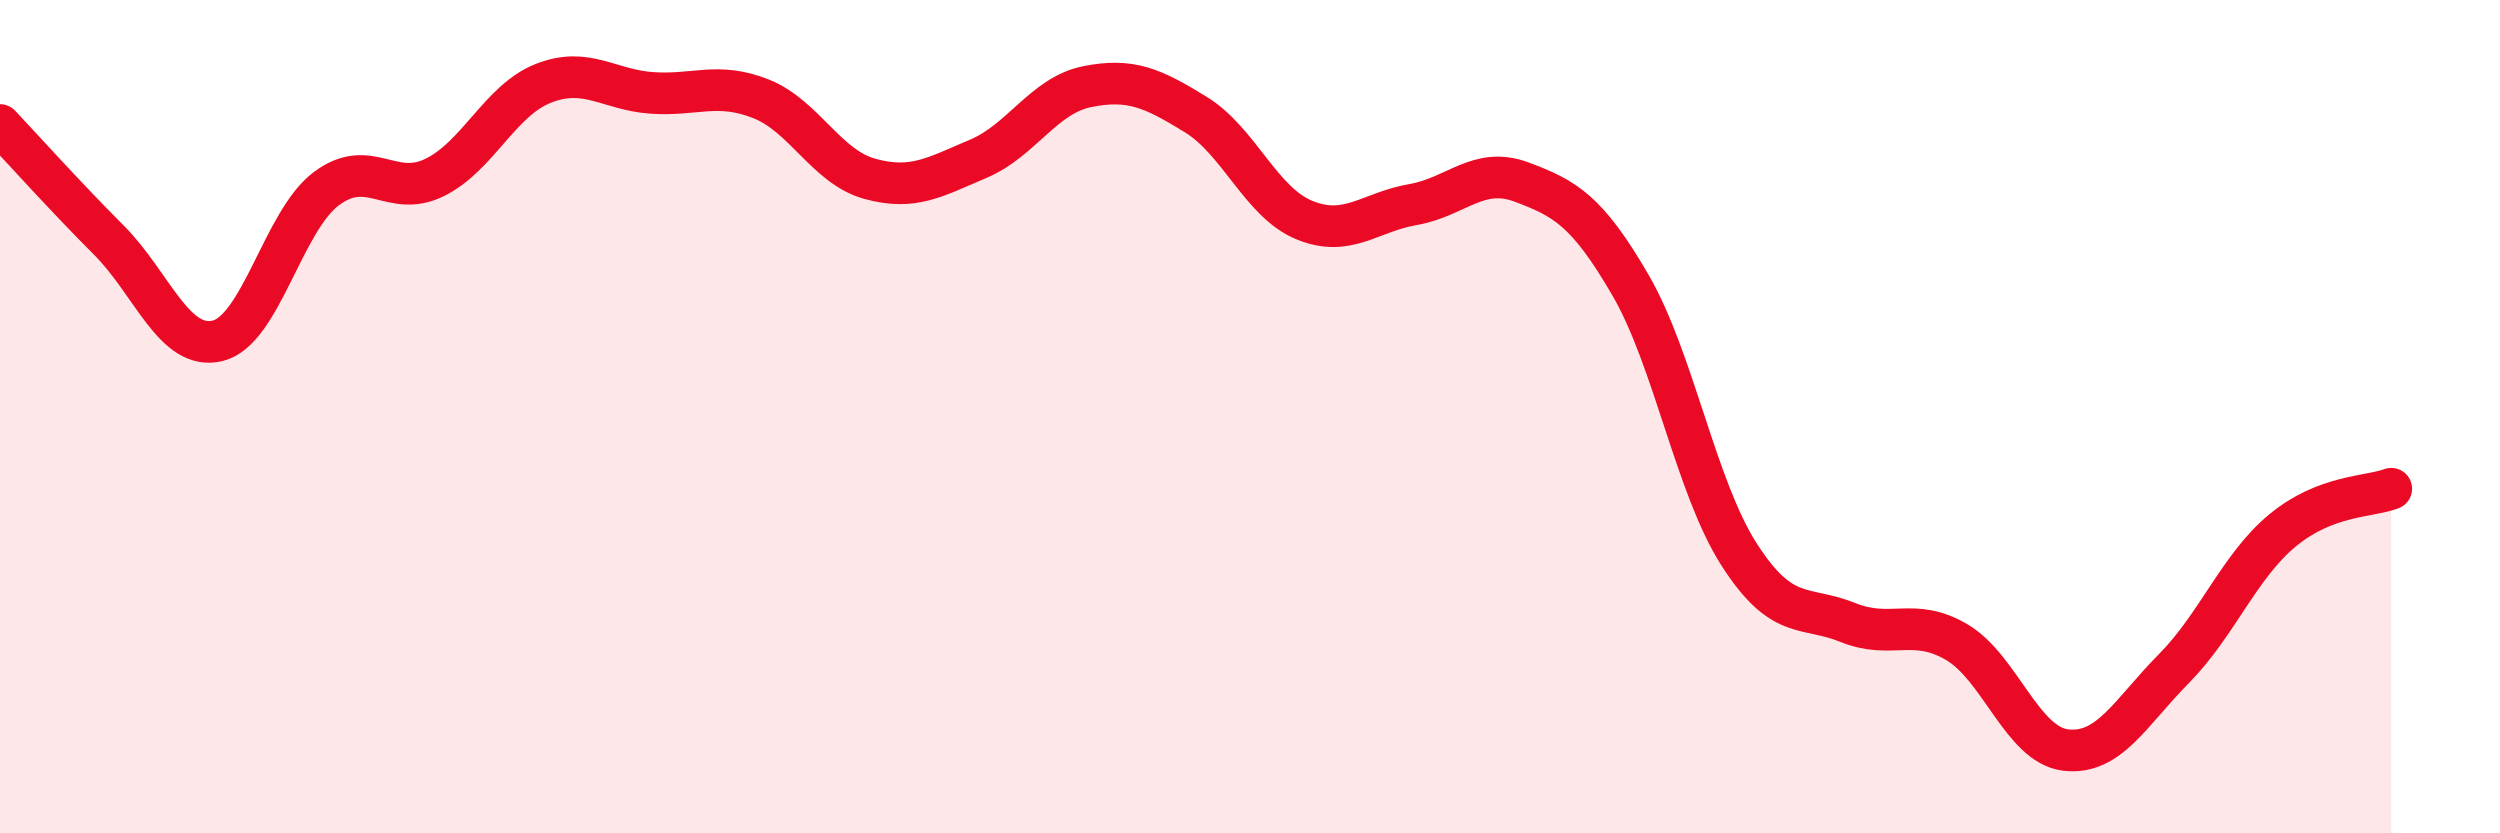
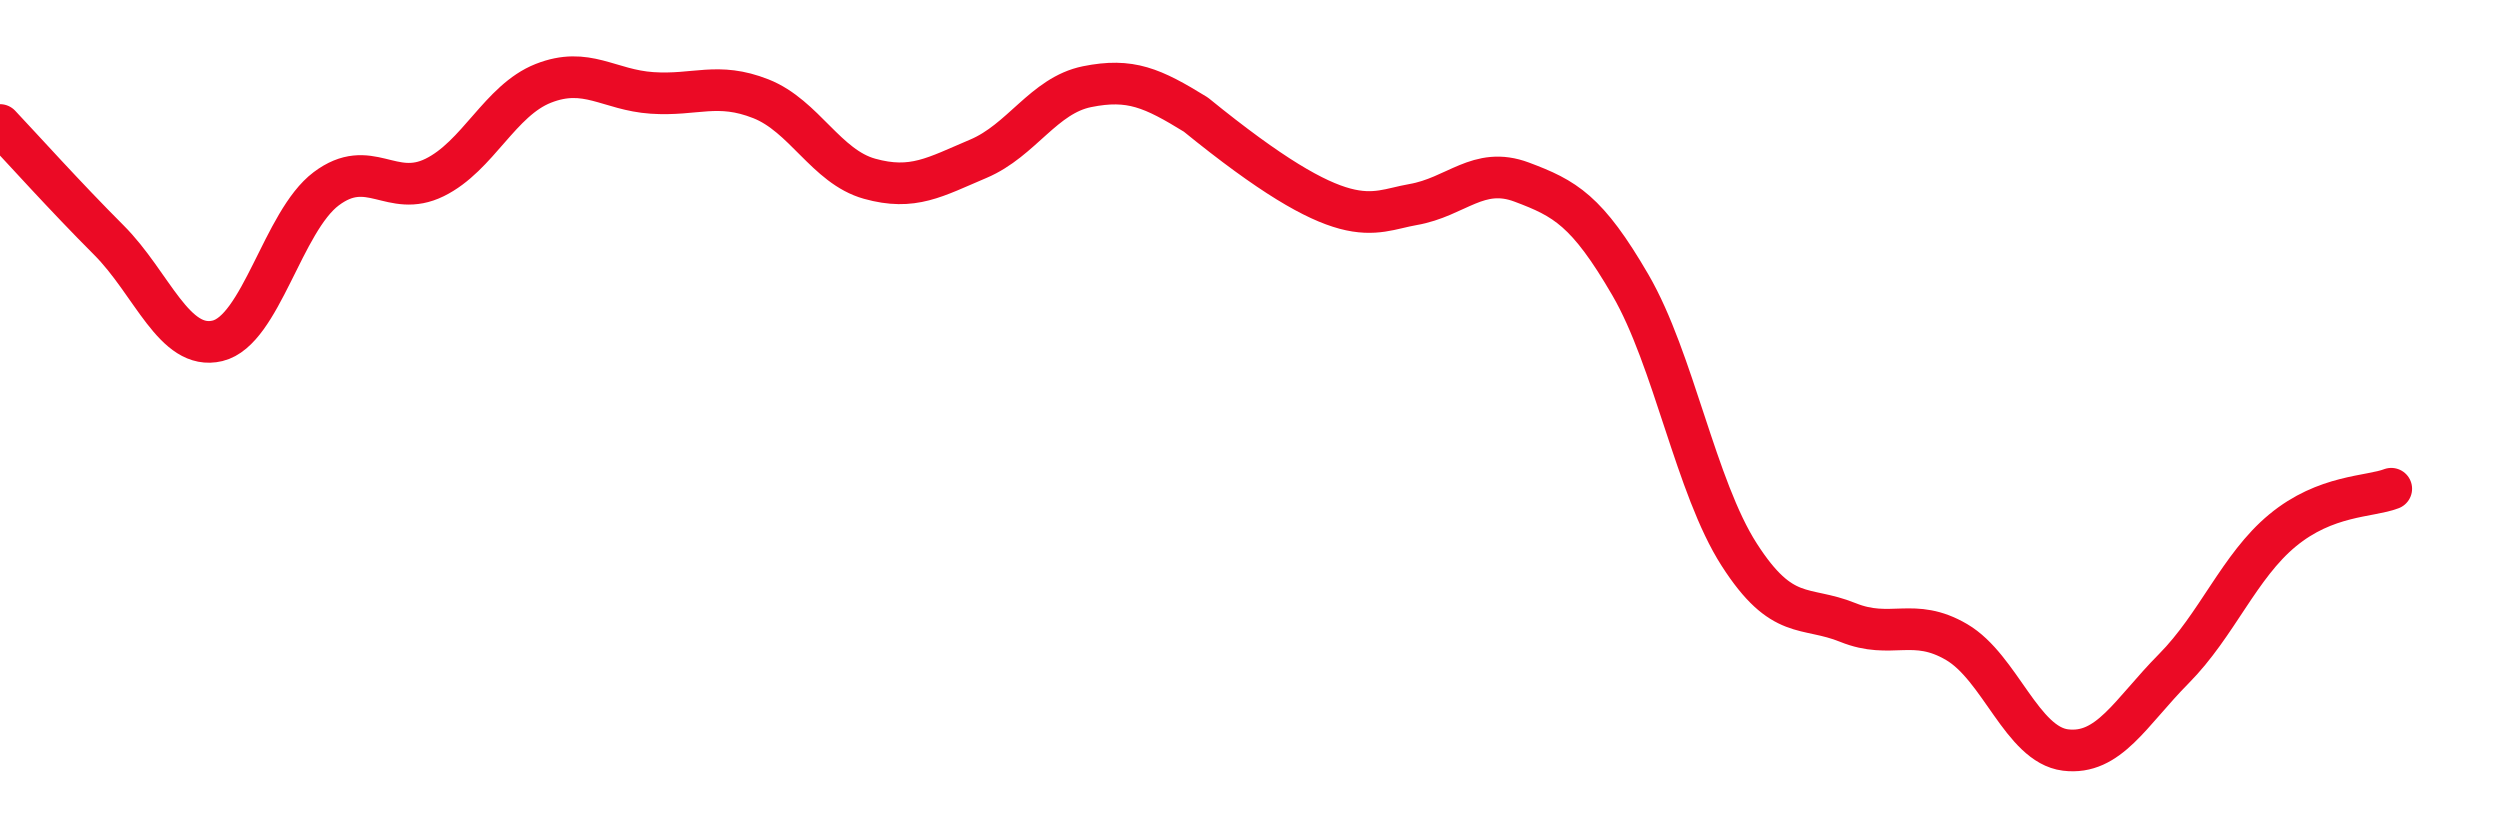
<svg xmlns="http://www.w3.org/2000/svg" width="60" height="20" viewBox="0 0 60 20">
-   <path d="M 0,3 C 0.52,3.55 1.57,4.72 2.61,5.76 C 3.65,6.8 4.18,8.43 5.22,8.18 C 6.26,7.93 6.79,5.31 7.83,4.53 C 8.87,3.75 9.39,4.77 10.43,4.26 C 11.47,3.75 12,2.41 13.04,2 C 14.08,1.59 14.61,2.16 15.65,2.23 C 16.69,2.3 17.22,1.96 18.26,2.37 C 19.3,2.78 19.83,4 20.87,4.29 C 21.91,4.58 22.44,4.25 23.48,3.81 C 24.52,3.37 25.05,2.29 26.09,2.08 C 27.13,1.87 27.66,2.11 28.7,2.75 C 29.74,3.39 30.26,4.85 31.3,5.28 C 32.34,5.71 32.87,5.09 33.91,4.91 C 34.95,4.73 35.48,3.98 36.52,4.37 C 37.56,4.76 38.09,5.05 39.13,6.84 C 40.17,8.63 40.7,11.69 41.74,13.31 C 42.78,14.93 43.31,14.52 44.35,14.94 C 45.39,15.36 45.92,14.8 46.96,15.41 C 48,16.02 48.53,17.87 49.57,18 C 50.61,18.13 51.13,17.1 52.17,16.05 C 53.21,15 53.74,13.59 54.78,12.73 C 55.82,11.87 56.87,11.93 57.39,11.73L57.39 20L0 20Z" fill="#EB0A25" opacity="0.1" stroke-linecap="round" stroke-linejoin="round" />
-   <path d="M 0,3 C 0.52,3.55 1.57,4.72 2.61,5.76 C 3.65,6.8 4.18,8.43 5.22,8.18 C 6.26,7.93 6.79,5.31 7.83,4.53 C 8.87,3.75 9.39,4.77 10.43,4.26 C 11.47,3.75 12,2.41 13.04,2 C 14.08,1.59 14.61,2.16 15.65,2.23 C 16.69,2.3 17.22,1.96 18.26,2.37 C 19.3,2.78 19.83,4 20.87,4.29 C 21.91,4.58 22.44,4.25 23.48,3.81 C 24.52,3.37 25.05,2.29 26.09,2.08 C 27.13,1.87 27.66,2.11 28.7,2.75 C 29.74,3.39 30.26,4.85 31.3,5.28 C 32.34,5.71 32.87,5.09 33.91,4.91 C 34.95,4.73 35.48,3.98 36.52,4.37 C 37.56,4.76 38.09,5.05 39.13,6.84 C 40.17,8.63 40.7,11.69 41.74,13.31 C 42.78,14.93 43.31,14.52 44.35,14.94 C 45.39,15.36 45.92,14.8 46.96,15.41 C 48,16.02 48.53,17.87 49.57,18 C 50.61,18.13 51.13,17.1 52.17,16.05 C 53.21,15 53.74,13.59 54.78,12.73 C 55.82,11.87 56.87,11.93 57.39,11.73" stroke="#EB0A25" stroke-width="1" fill="none" stroke-linecap="round" stroke-linejoin="round" />
+   <path d="M 0,3 C 0.52,3.55 1.57,4.72 2.61,5.76 C 3.65,6.8 4.18,8.43 5.22,8.18 C 6.26,7.93 6.79,5.31 7.83,4.53 C 8.87,3.75 9.39,4.77 10.43,4.26 C 11.47,3.75 12,2.41 13.04,2 C 14.08,1.59 14.61,2.16 15.65,2.23 C 16.69,2.3 17.22,1.96 18.26,2.37 C 19.3,2.78 19.83,4 20.87,4.29 C 21.91,4.58 22.44,4.25 23.48,3.81 C 24.52,3.37 25.05,2.29 26.09,2.08 C 27.13,1.87 27.66,2.11 28.7,2.75 C 32.34,5.71 32.87,5.09 33.91,4.91 C 34.95,4.73 35.48,3.98 36.52,4.37 C 37.56,4.76 38.09,5.05 39.13,6.84 C 40.17,8.63 40.7,11.69 41.74,13.31 C 42.78,14.93 43.31,14.52 44.35,14.94 C 45.39,15.36 45.92,14.8 46.96,15.41 C 48,16.02 48.53,17.87 49.57,18 C 50.61,18.13 51.13,17.1 52.17,16.05 C 53.21,15 53.74,13.59 54.78,12.73 C 55.82,11.87 56.87,11.93 57.39,11.73" stroke="#EB0A25" stroke-width="1" fill="none" stroke-linecap="round" stroke-linejoin="round" />
</svg>